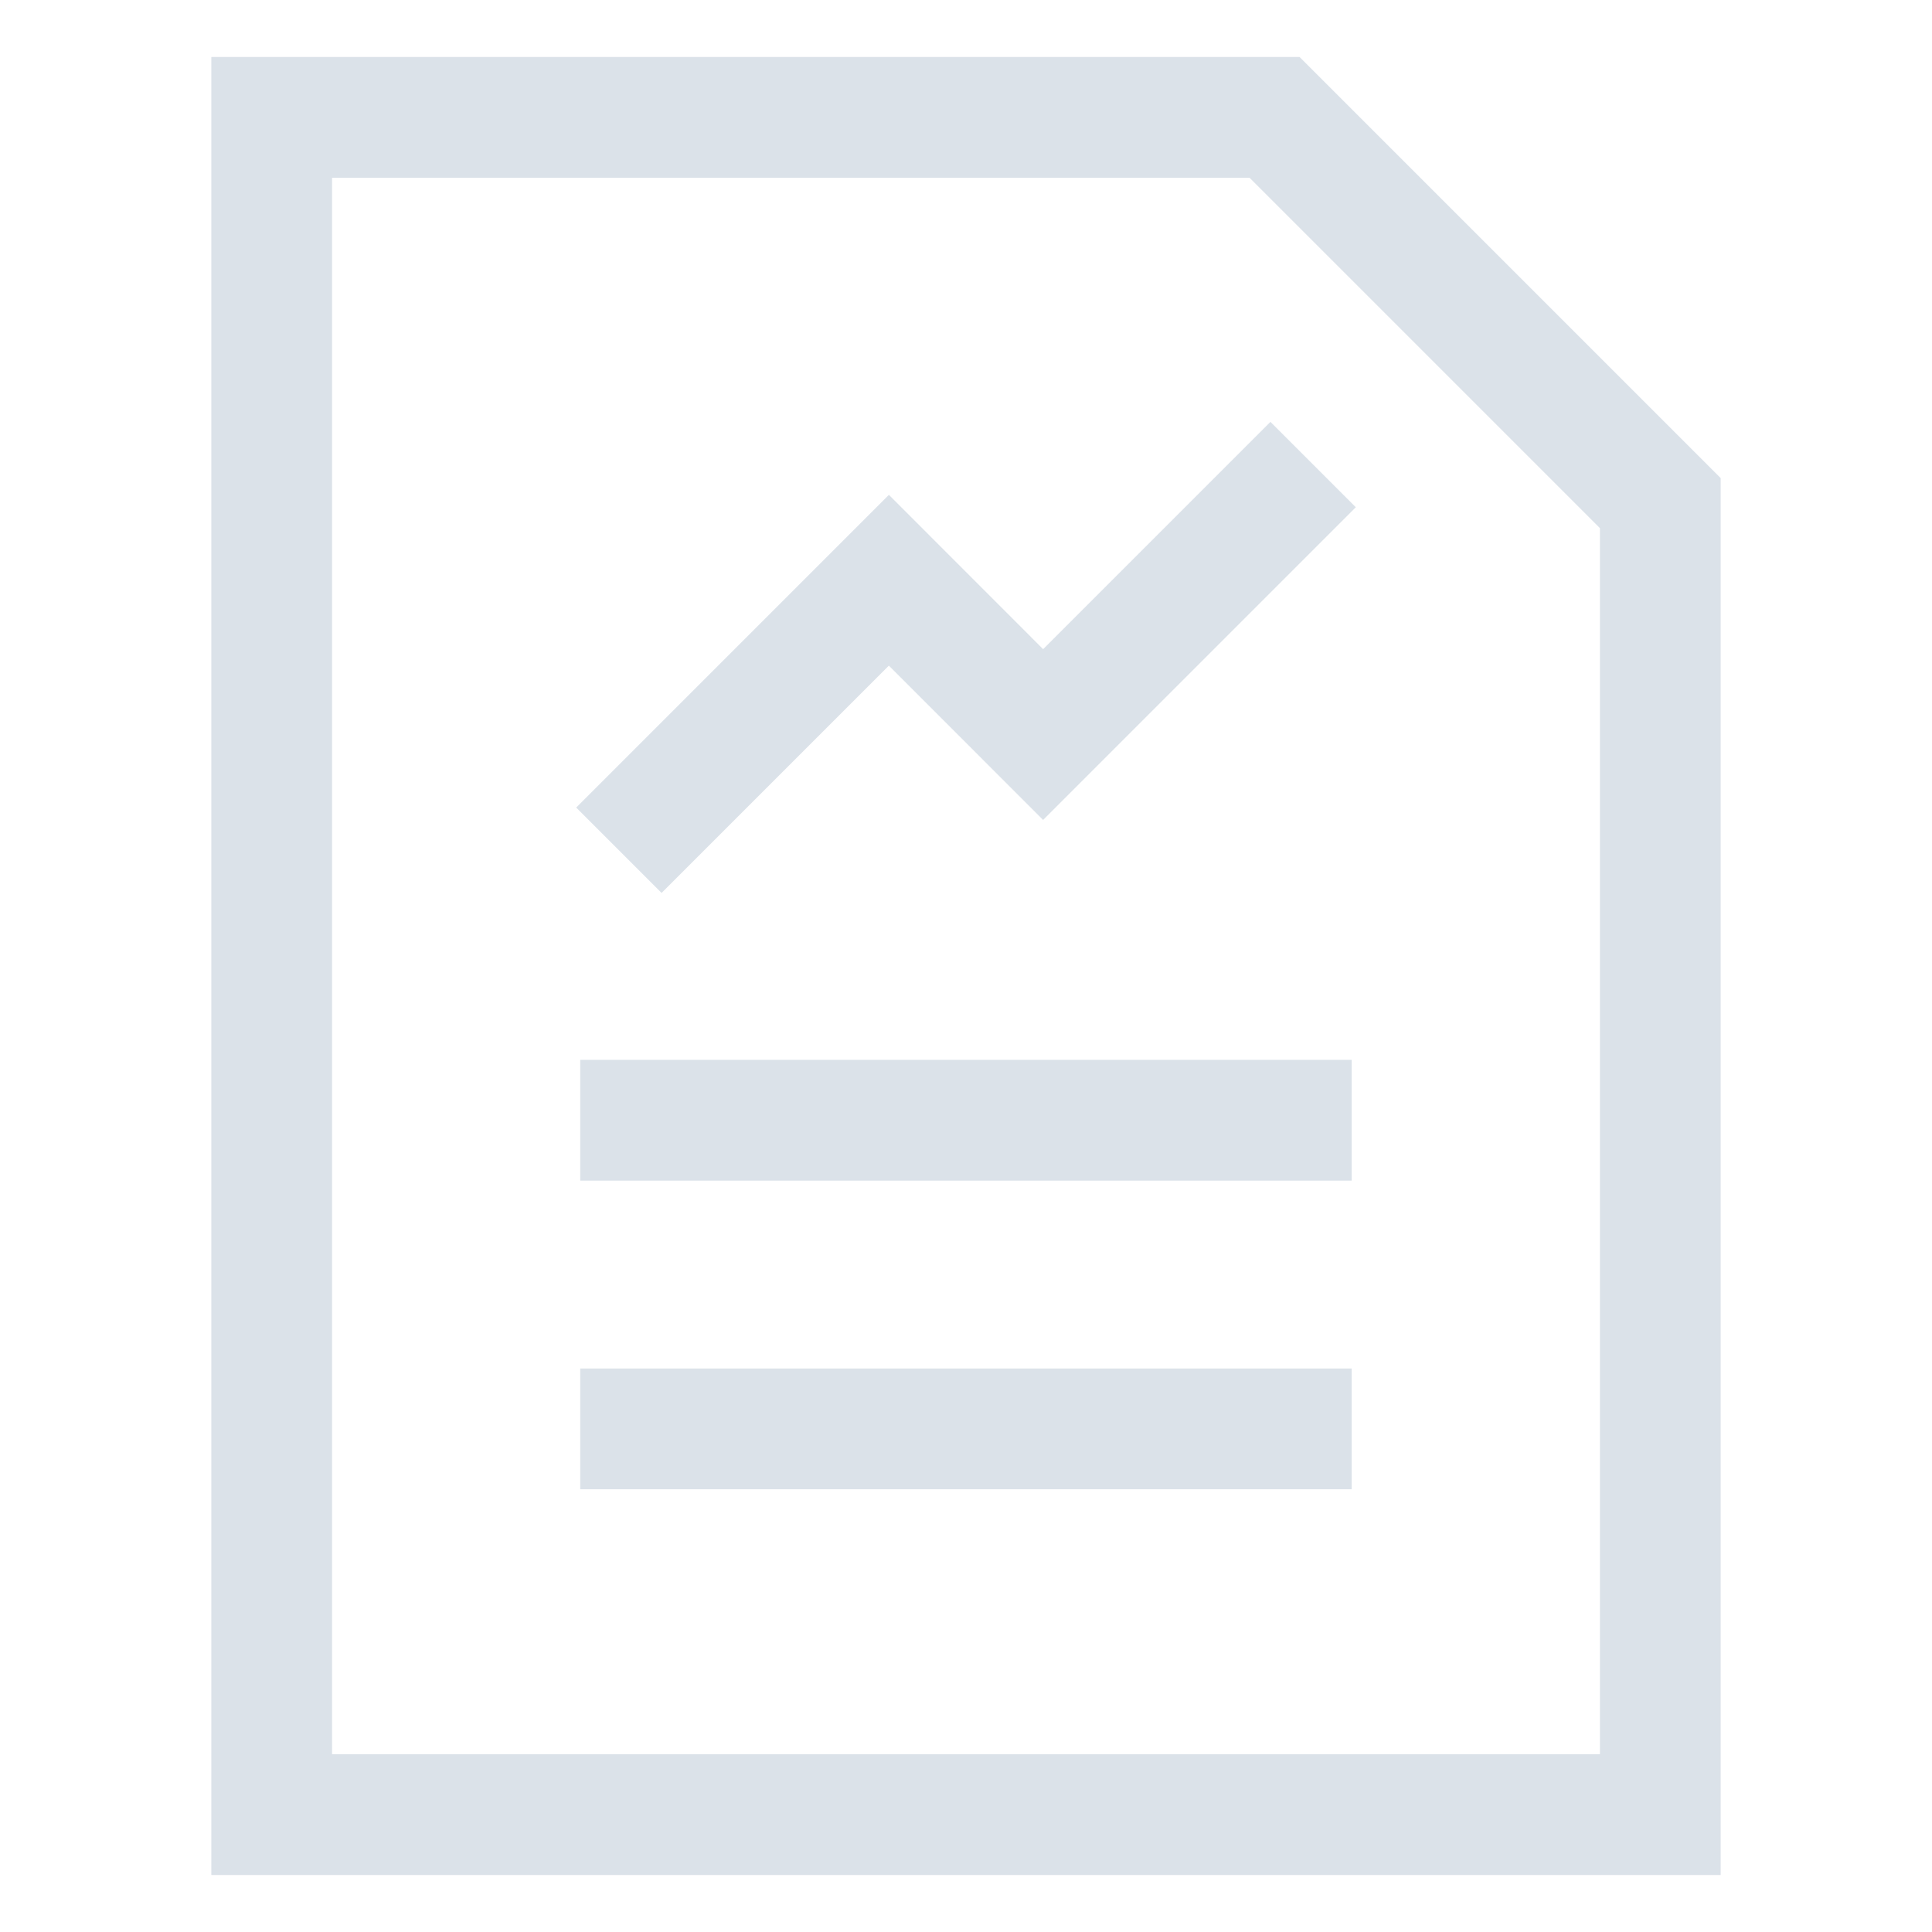
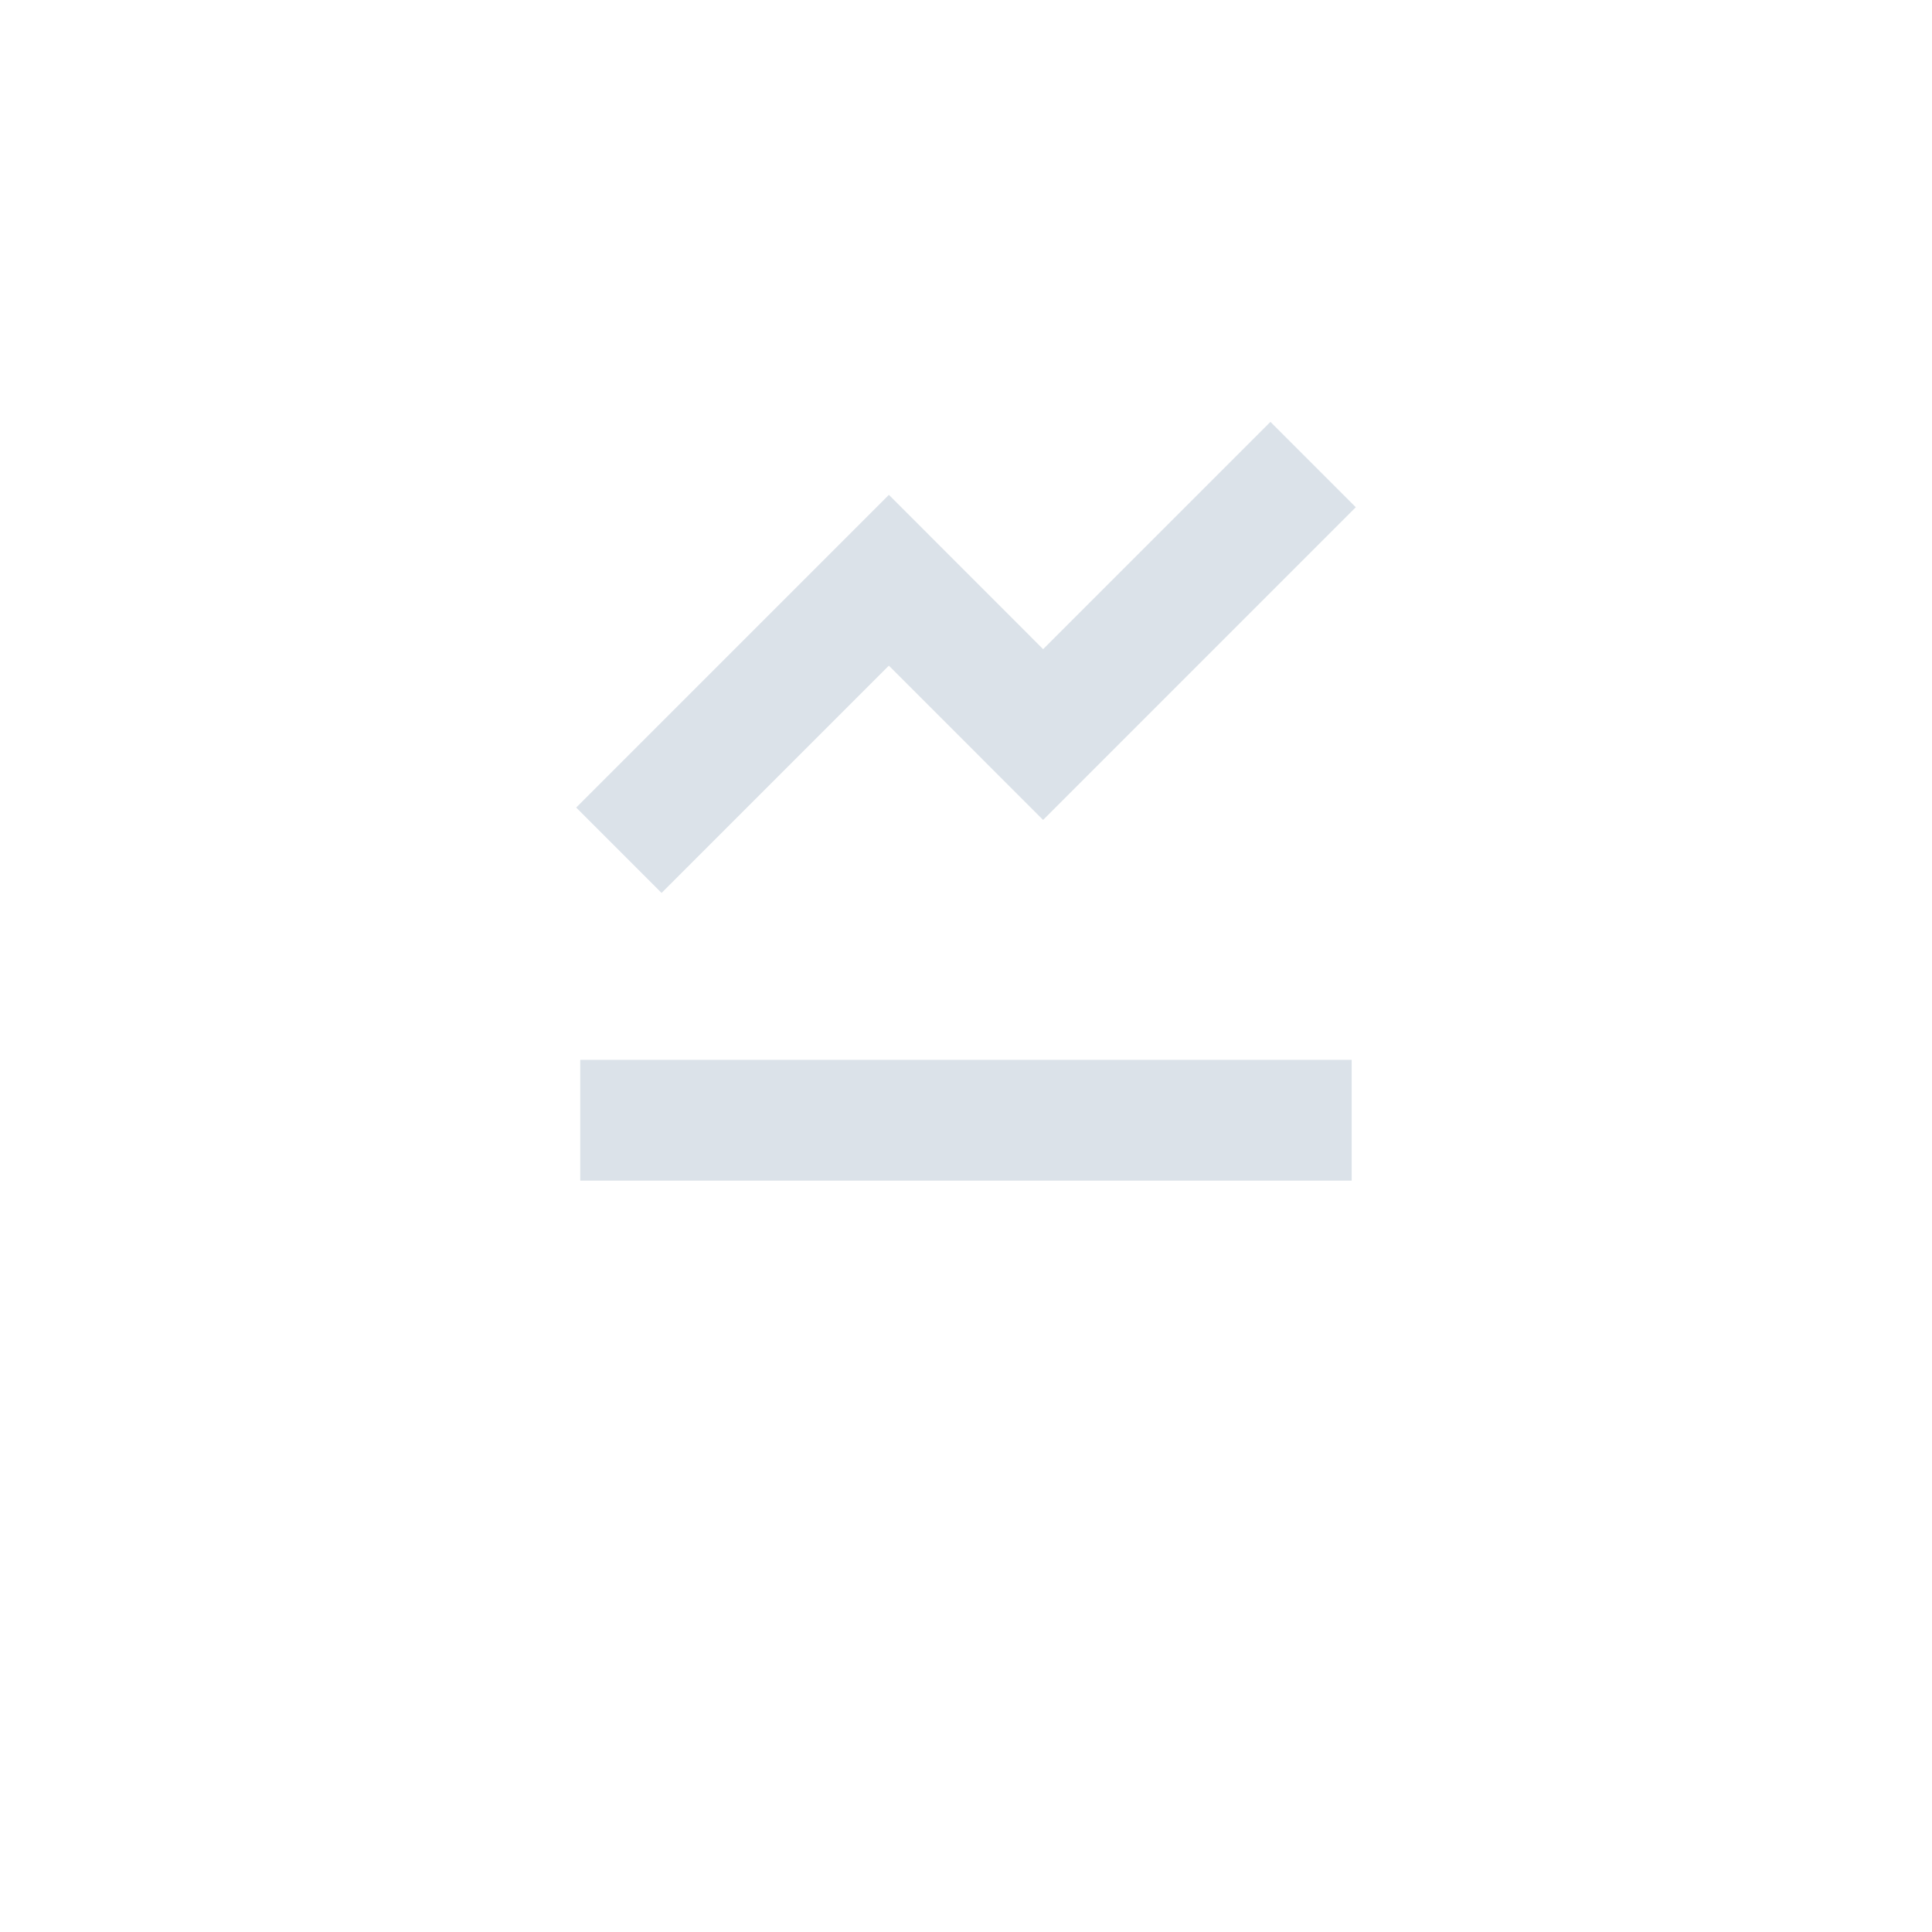
<svg xmlns="http://www.w3.org/2000/svg" width="24" height="24" viewBox="0 0 24 24" fill="none">
  <path d="M7.688 10.562L11.042 7.208L12.958 9.125L16.312 5.771" stroke="#DBE2E9" stroke-width="1.5" />
  <path d="M7.208 13.916H16.791" stroke="#DBE2E9" stroke-width="1.5" />
-   <path d="M7.208 17.75H16.791" stroke="#DBE2E9" stroke-width="1.5" />
-   <path d="M15.833 1.458H3.375V22.542H20.625V6.25L15.833 1.458Z" stroke="#DBE2E9" stroke-width="1.5" />
</svg>